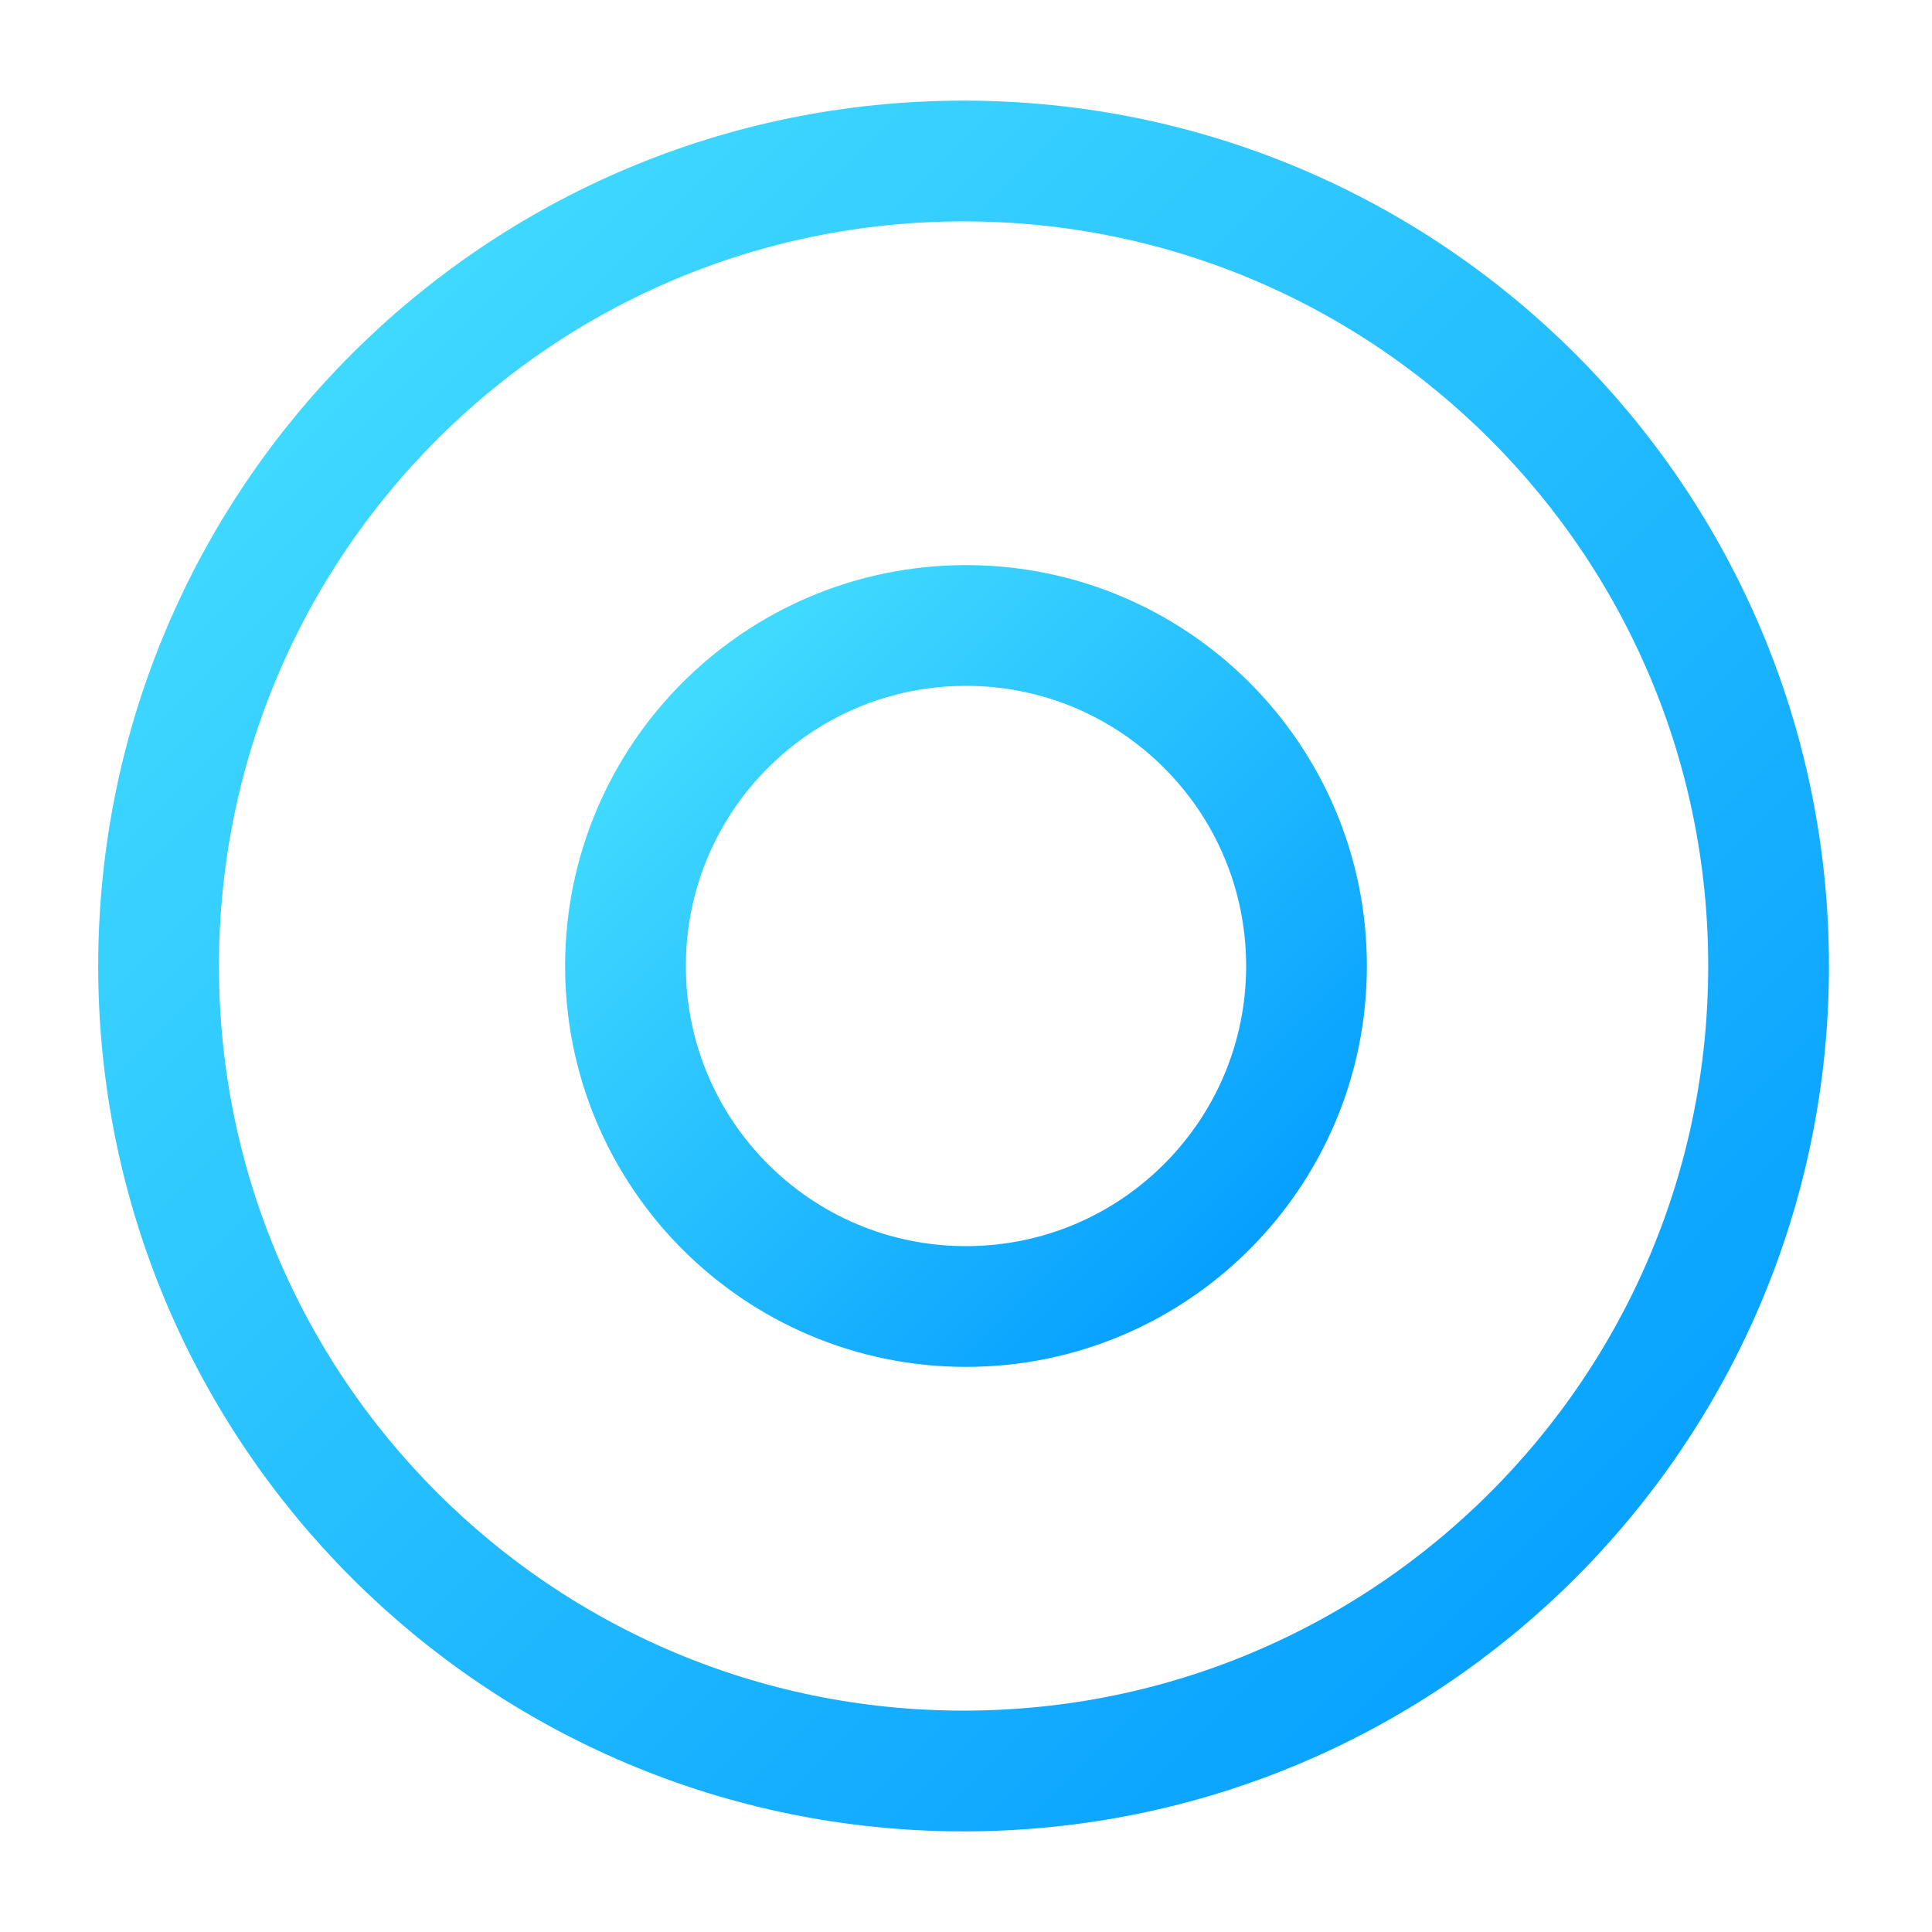
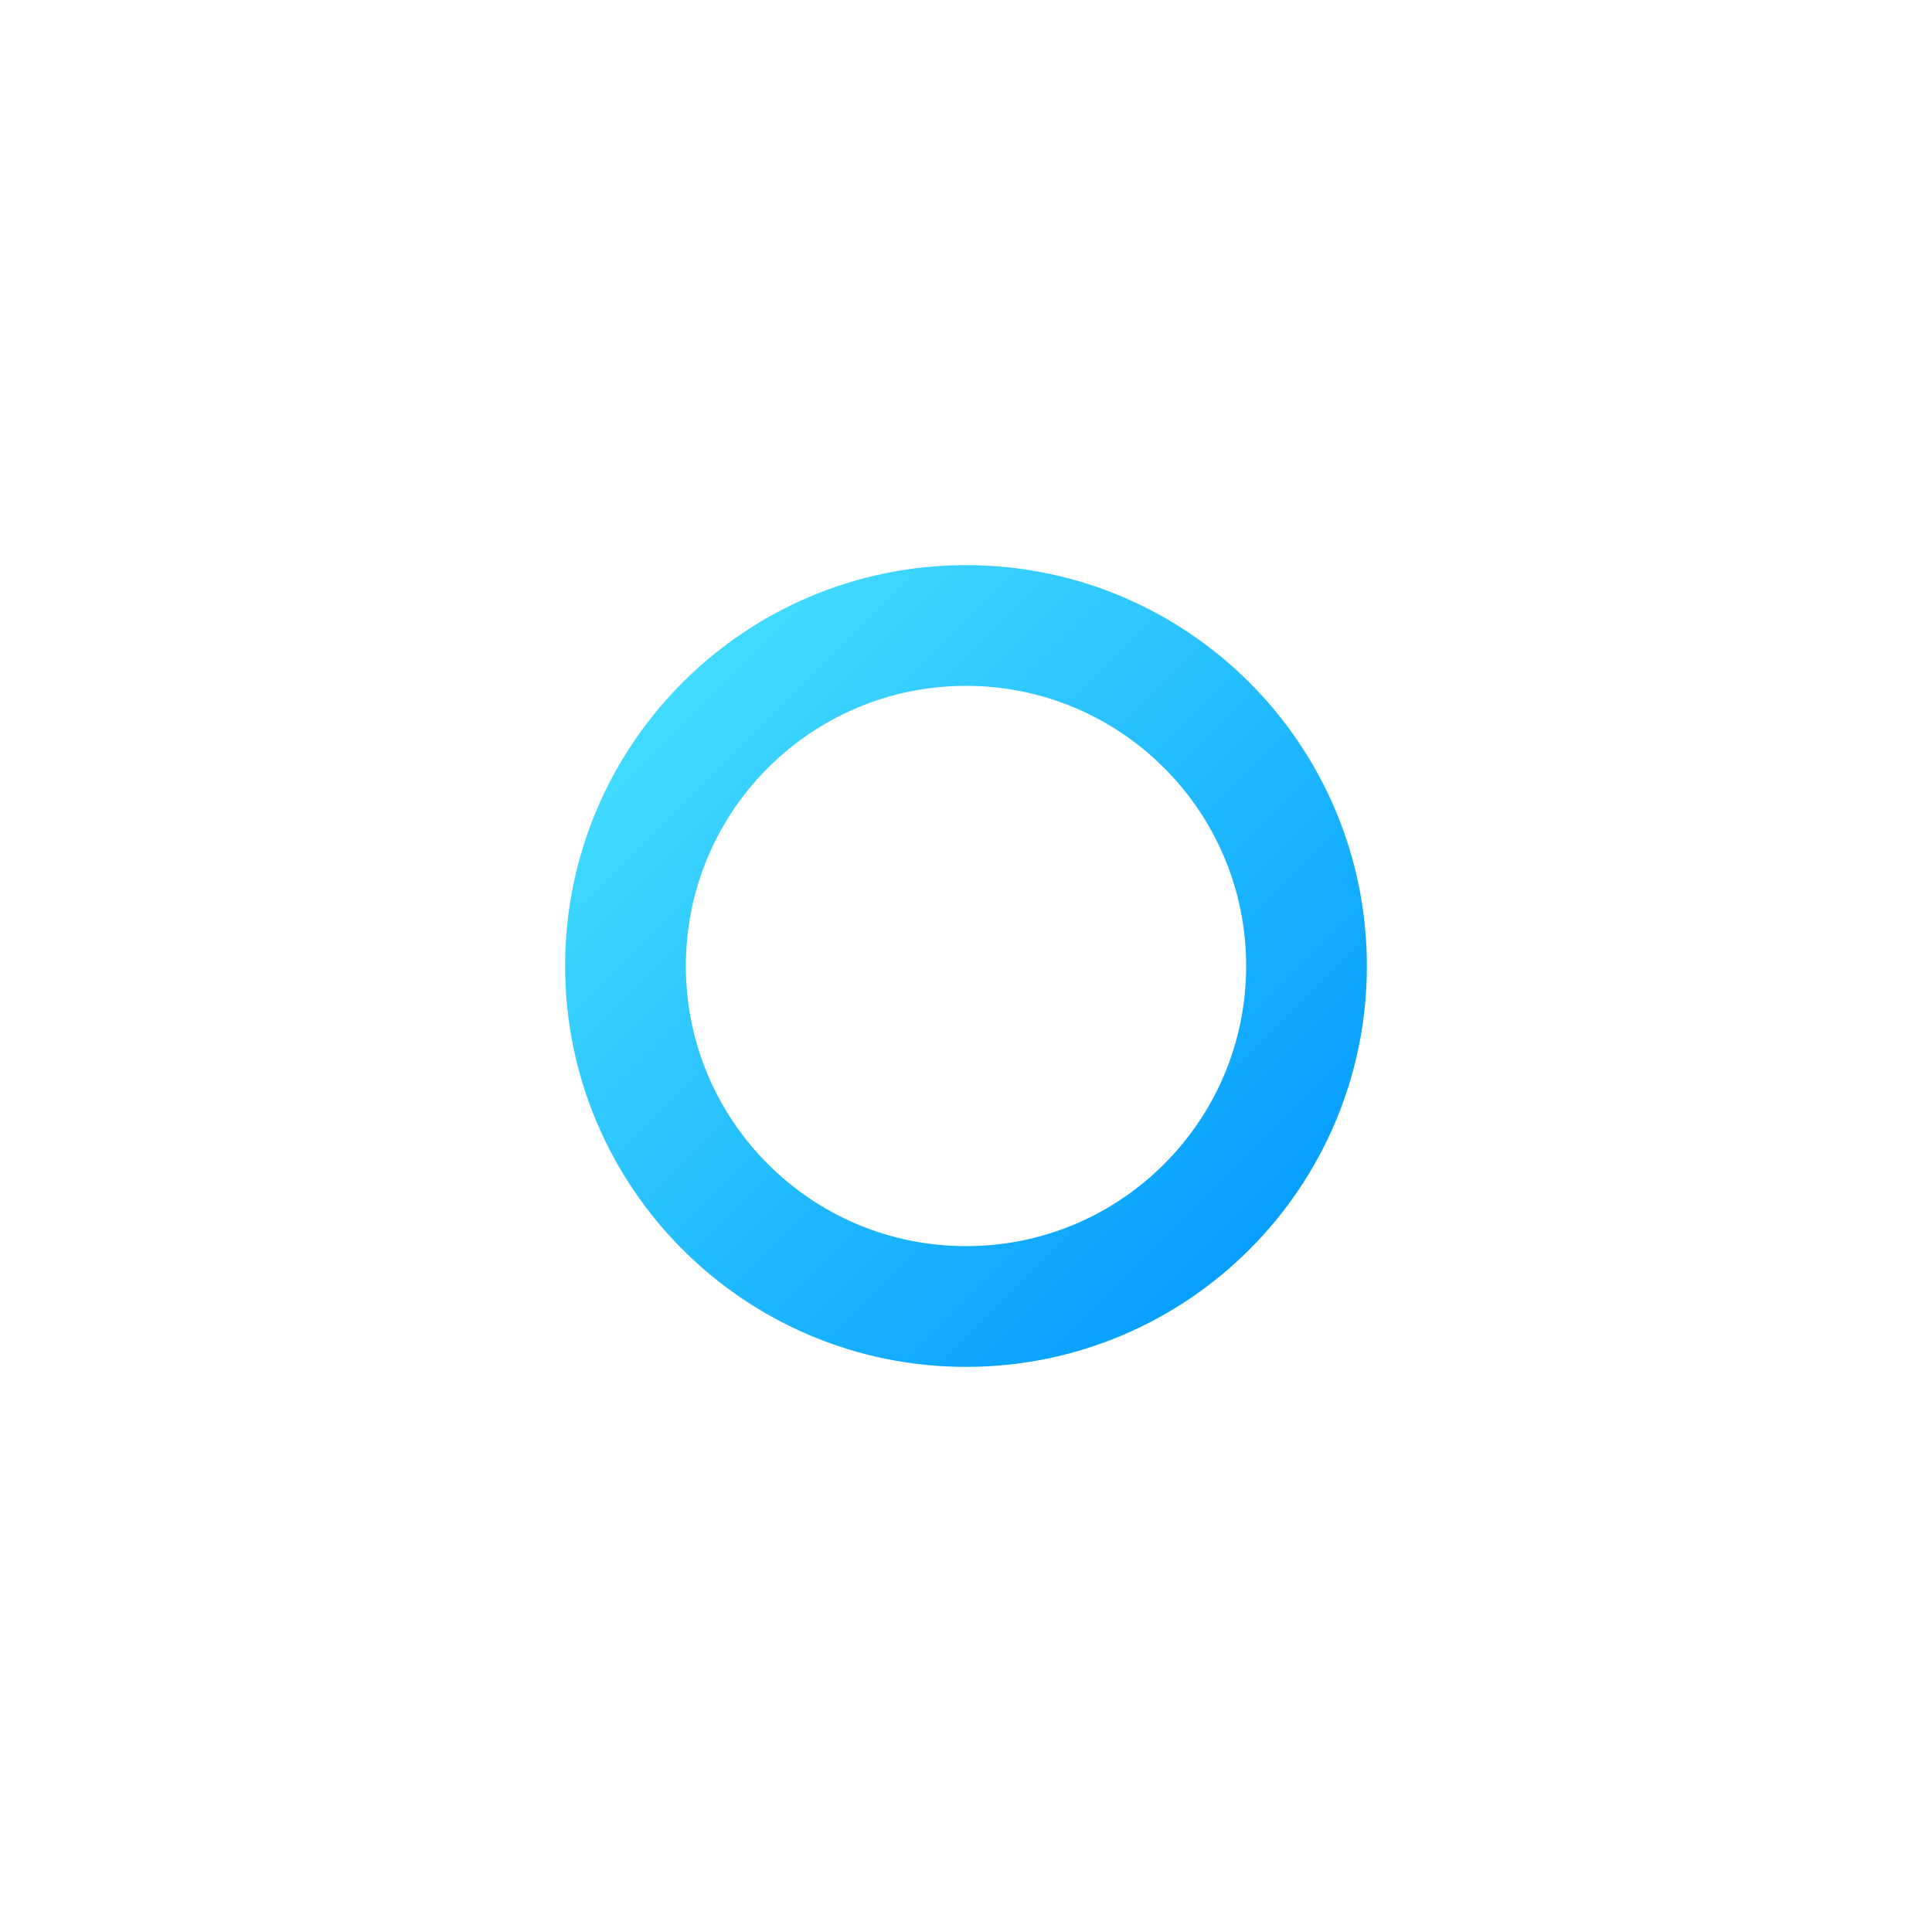
<svg xmlns="http://www.w3.org/2000/svg" width="24" height="24" viewBox="0 0 24 24" fill="none">
-   <path d="M11.97 22C17.493 22 21.97 17.523 21.97 12C21.97 6.477 17.493 2 11.97 2C6.447 2 1.97 6.477 1.97 12C1.97 17.523 6.447 22 11.97 22Z" stroke="url(#paint0_linear_8648_4536)" stroke-width="1.5" stroke-linecap="round" stroke-linejoin="round" />
  <path d="M12 16.23C14.336 16.23 16.23 14.336 16.23 12C16.23 9.664 14.336 7.77 12 7.77C9.664 7.77 7.77 9.664 7.77 12C7.77 14.336 9.664 16.23 12 16.23Z" stroke="url(#paint1_linear_8648_4536)" stroke-width="1.5" stroke-miterlimit="10" stroke-linecap="round" stroke-linejoin="round" />
  <defs>
    <linearGradient id="paint0_linear_8648_4536" x1="1.97" y1="2" x2="21.968" y2="22.002" gradientUnits="userSpaceOnUse">
      <stop stop-color="#48E1FF" />
      <stop offset="1" stop-color="#0099FF" />
    </linearGradient>
    <linearGradient id="paint1_linear_8648_4536" x1="7.77" y1="7.77" x2="16.229" y2="16.231" gradientUnits="userSpaceOnUse">
      <stop stop-color="#48E1FF" />
      <stop offset="1" stop-color="#0099FF" />
    </linearGradient>
  </defs>
</svg>